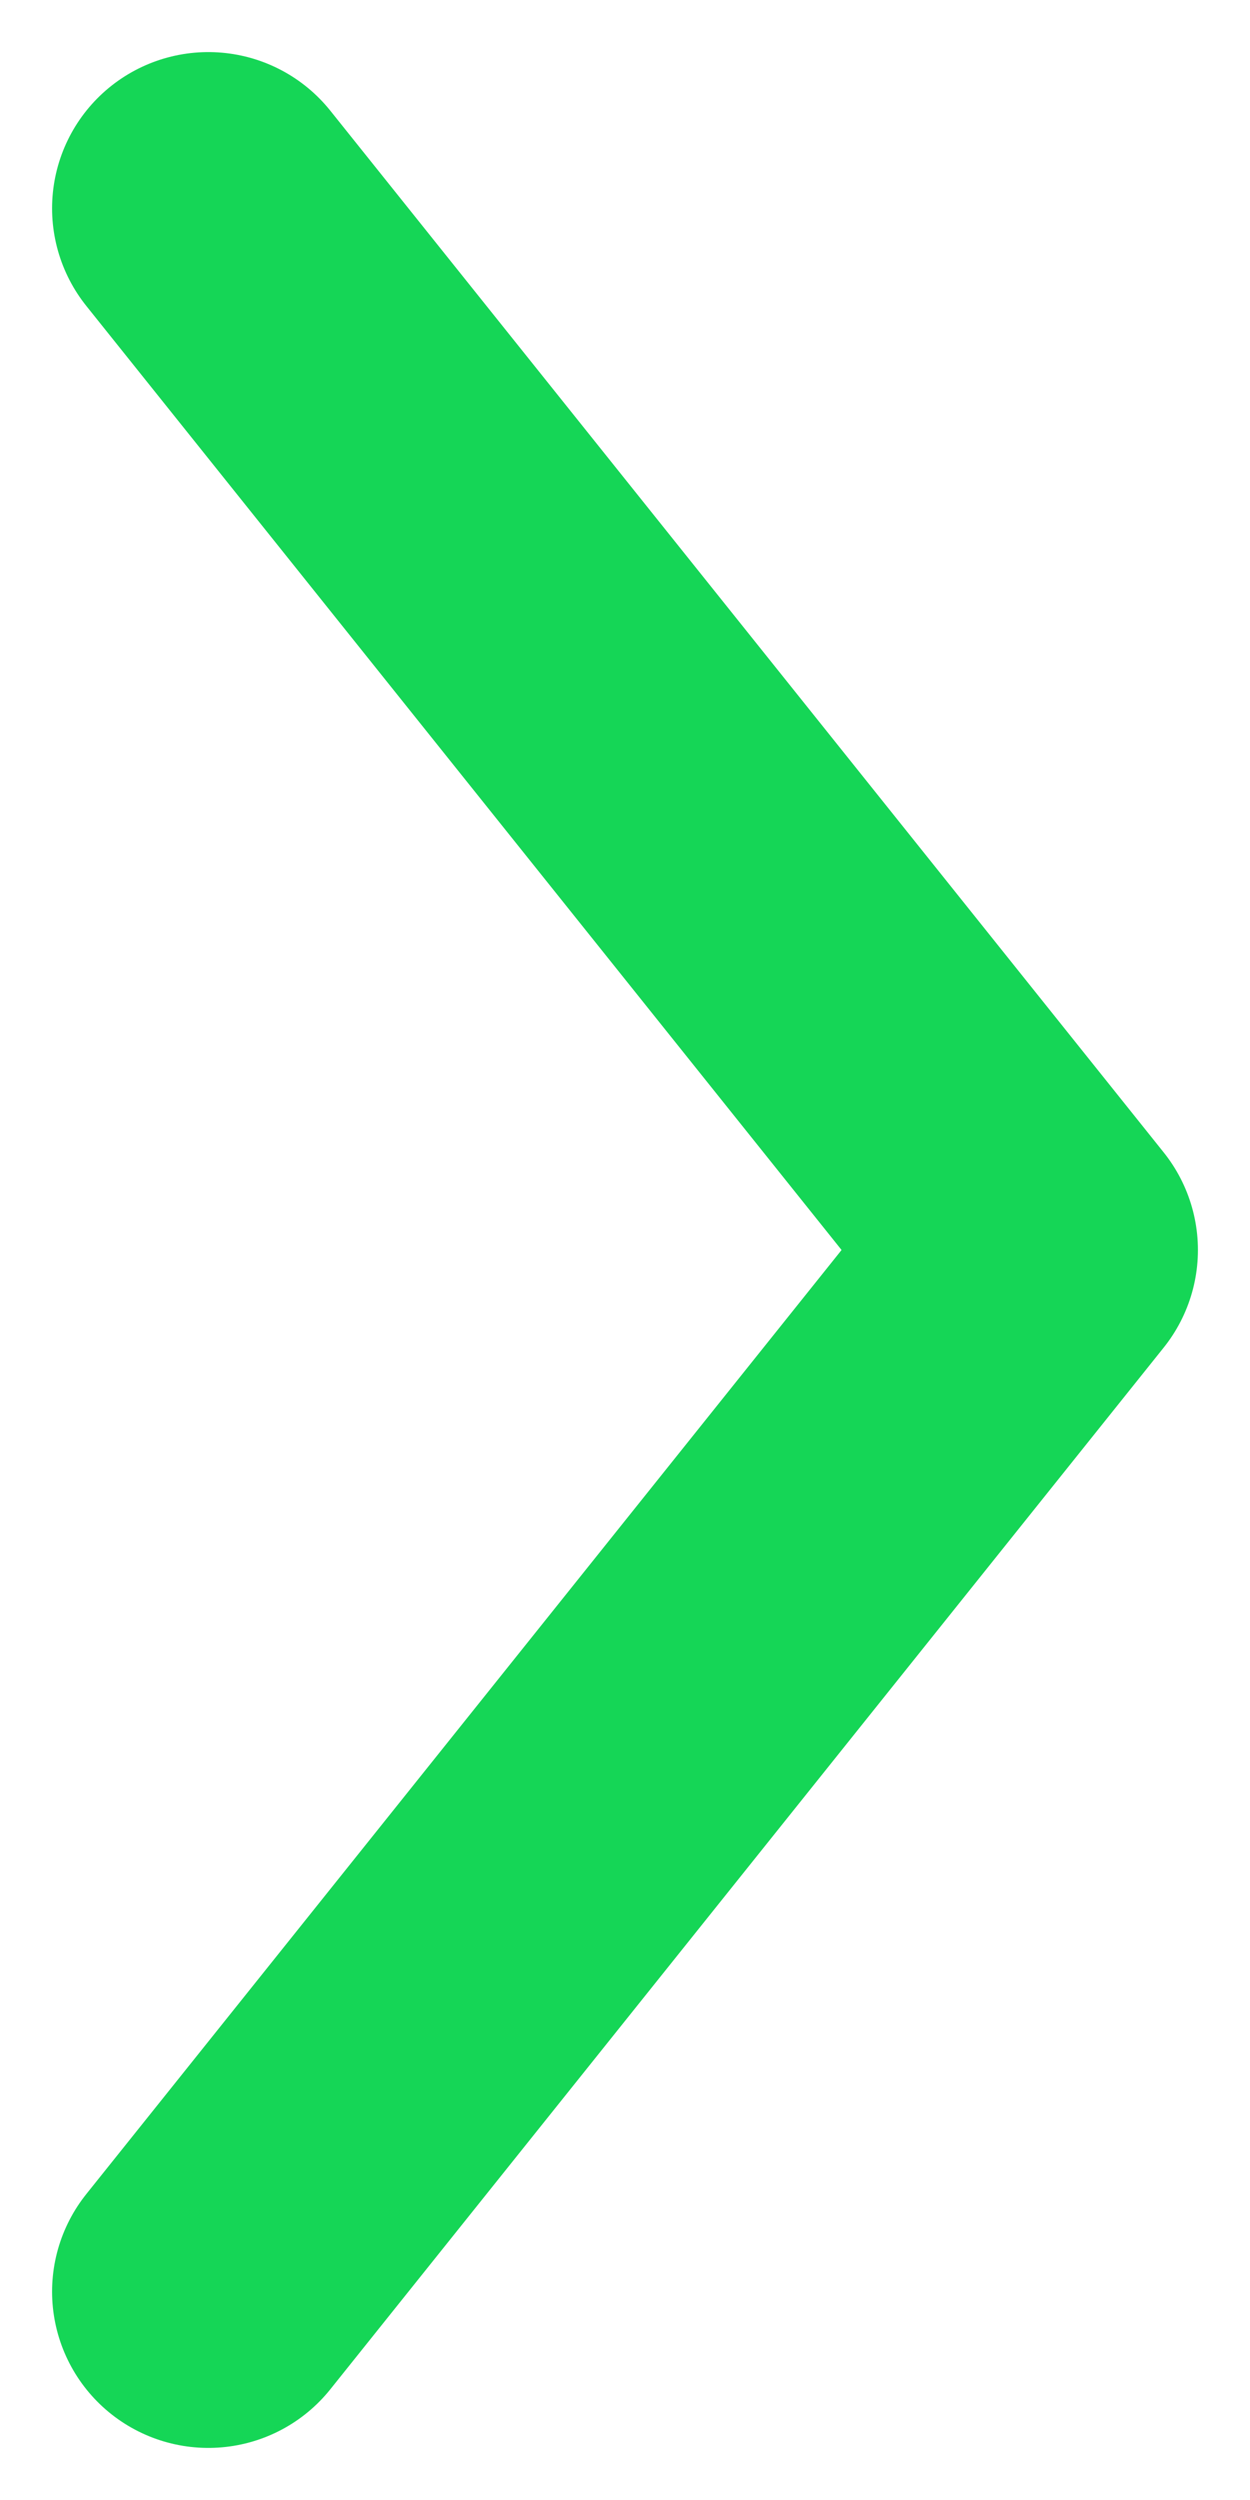
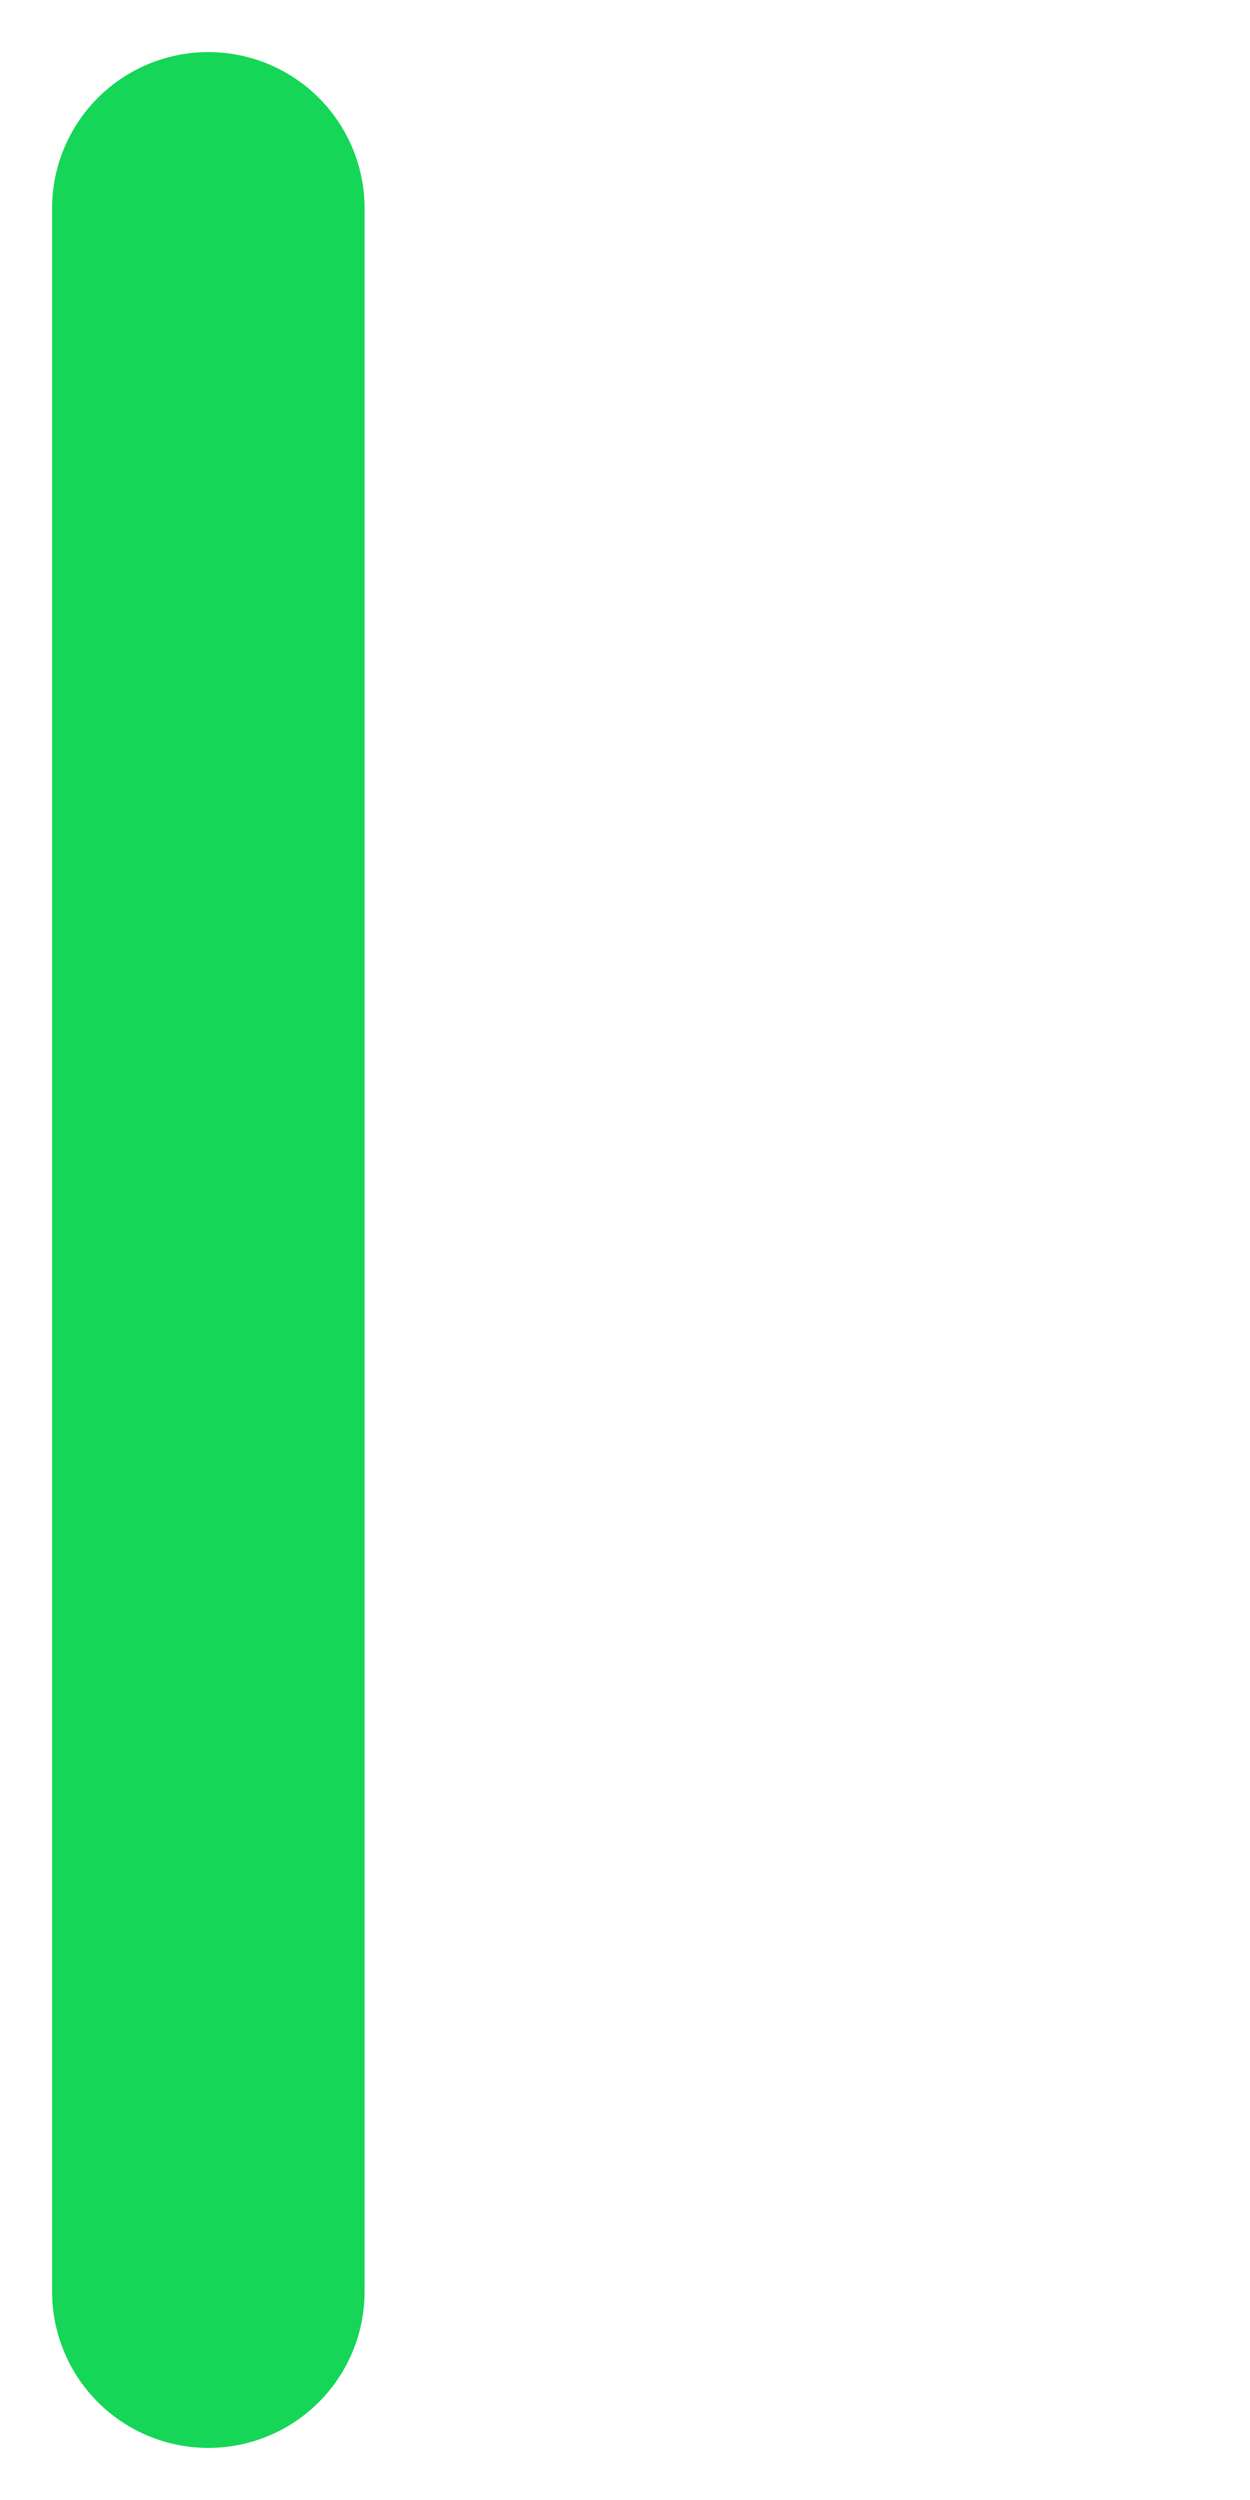
<svg xmlns="http://www.w3.org/2000/svg" width="6" height="12" viewBox="0 0 6 12" fill="none">
  <g id="Frame 1321314626">
-     <path id="Vector 264" d="M1 11L5 6L1 1" stroke="#15D656" stroke-width="1.5" stroke-linecap="round" stroke-linejoin="round" />
+     <path id="Vector 264" d="M1 11L1 1" stroke="#15D656" stroke-width="1.5" stroke-linecap="round" stroke-linejoin="round" />
  </g>
</svg>